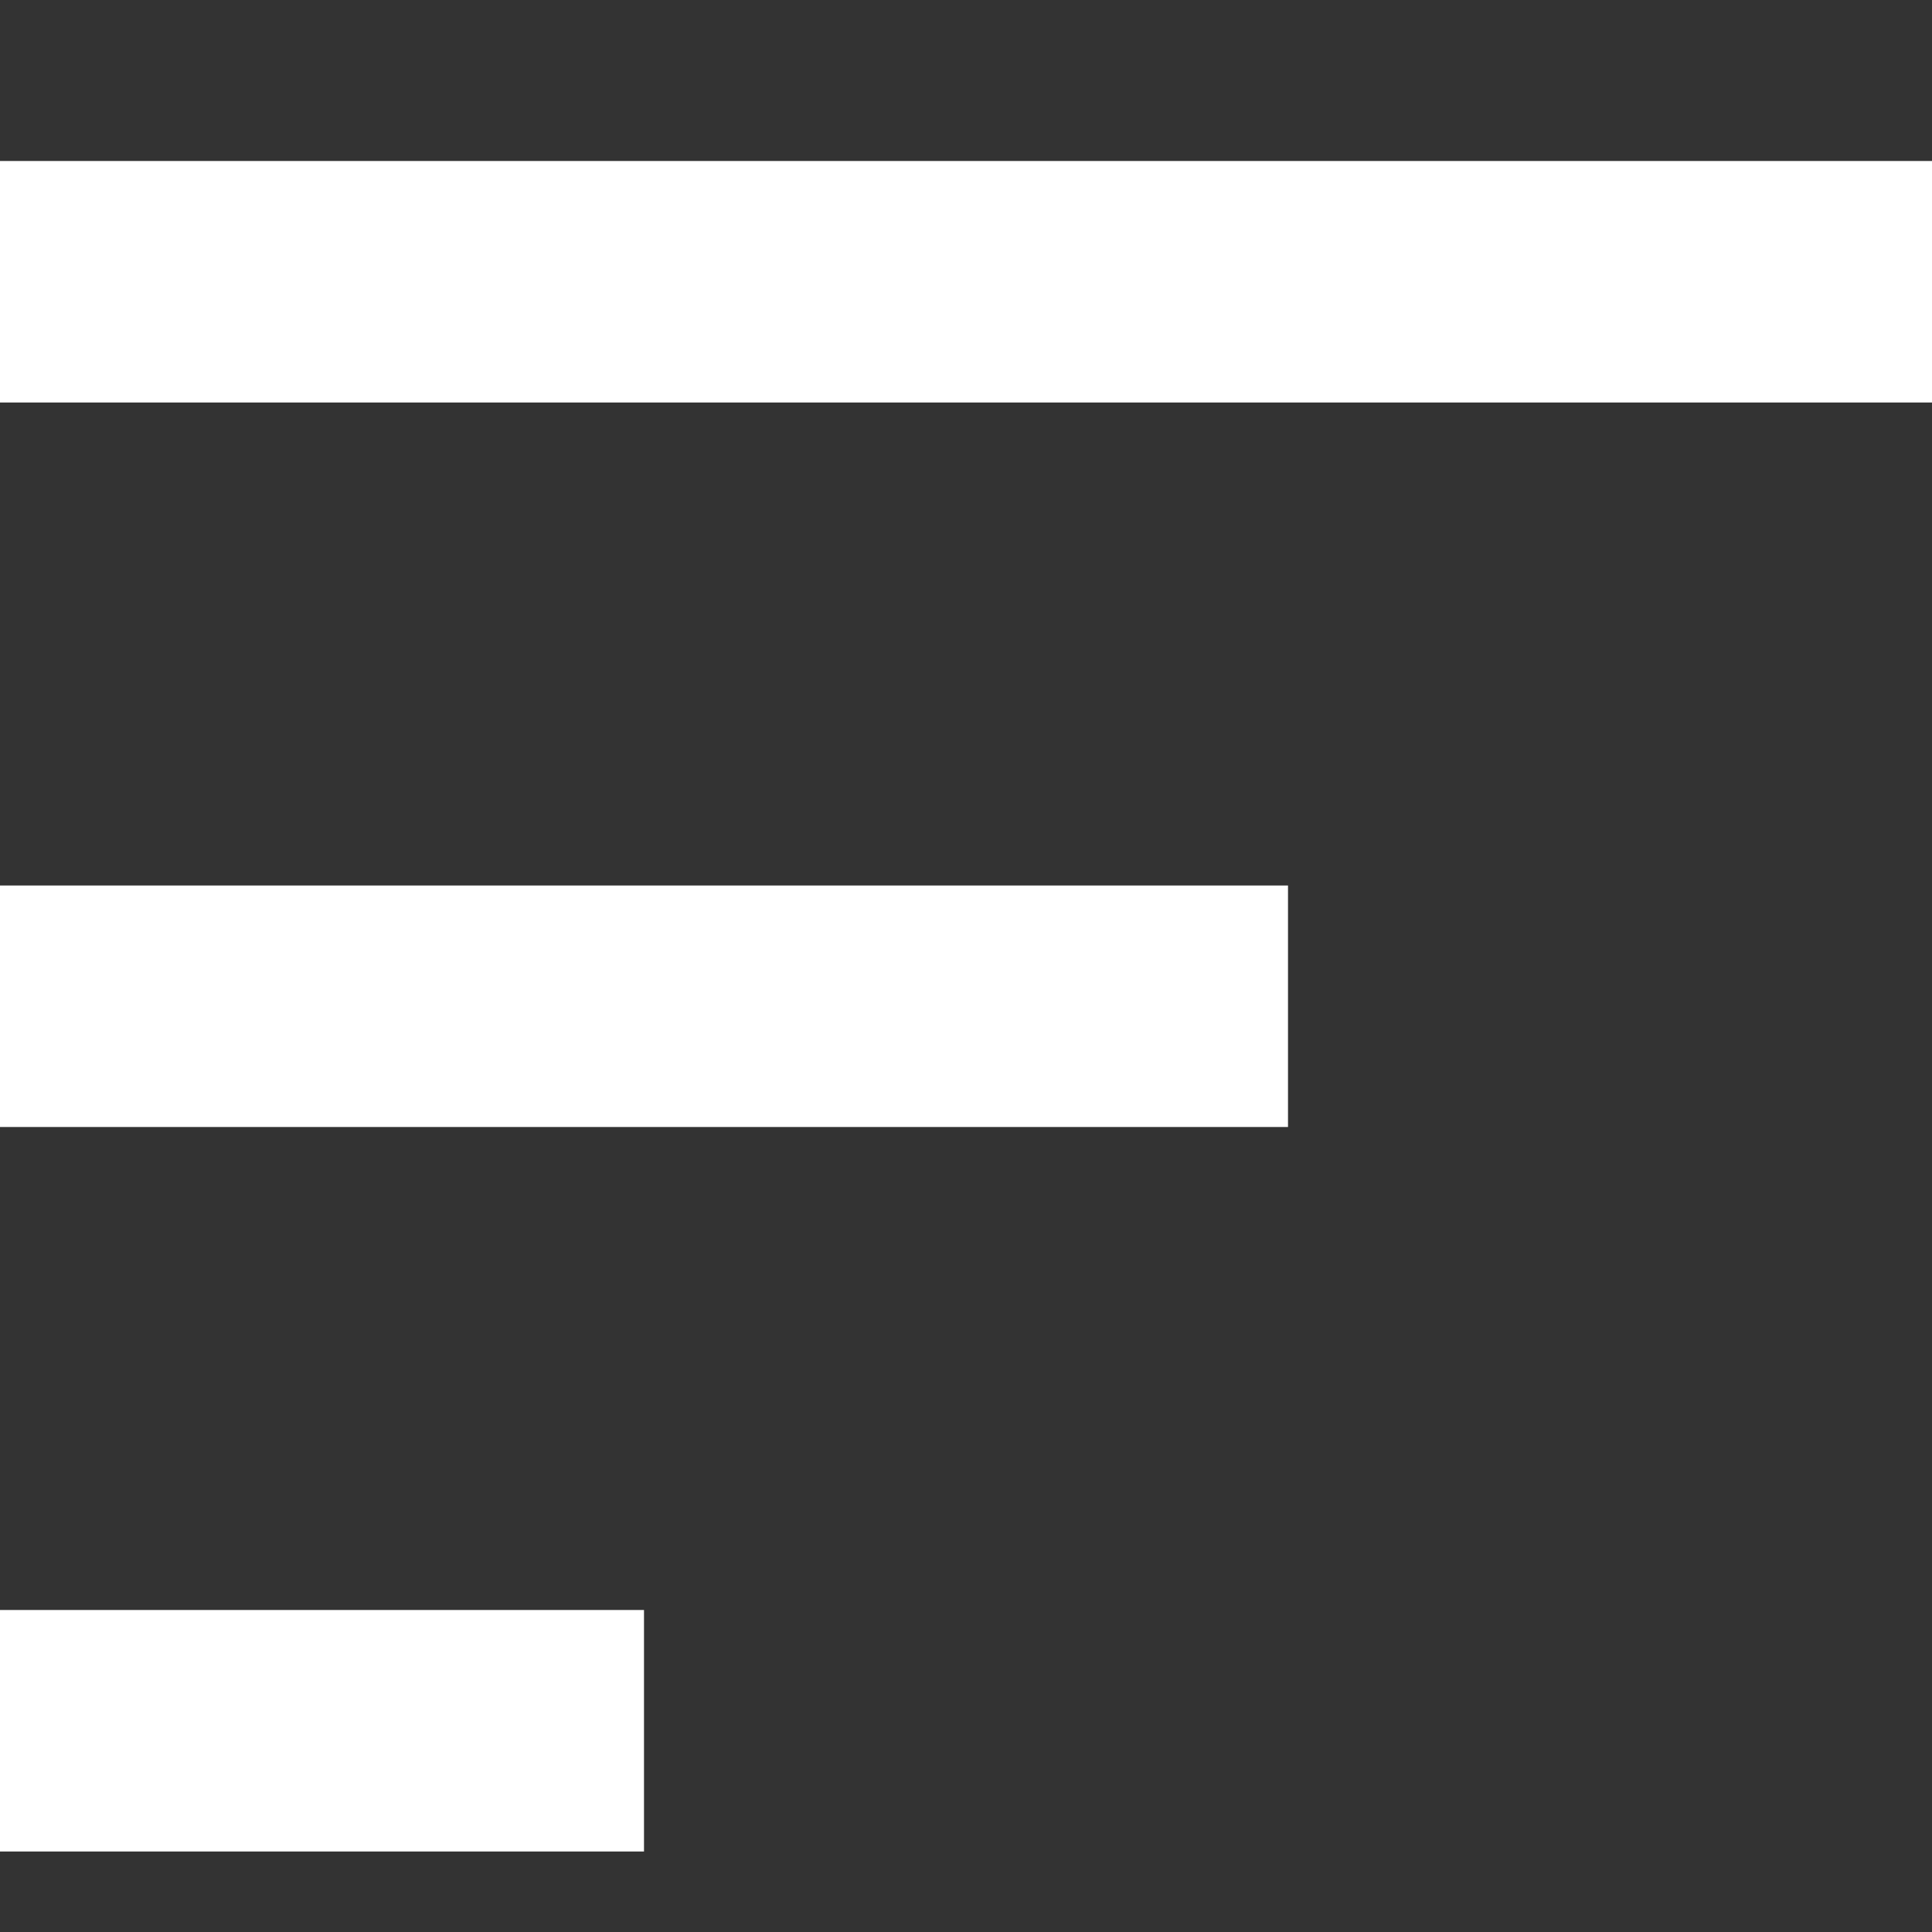
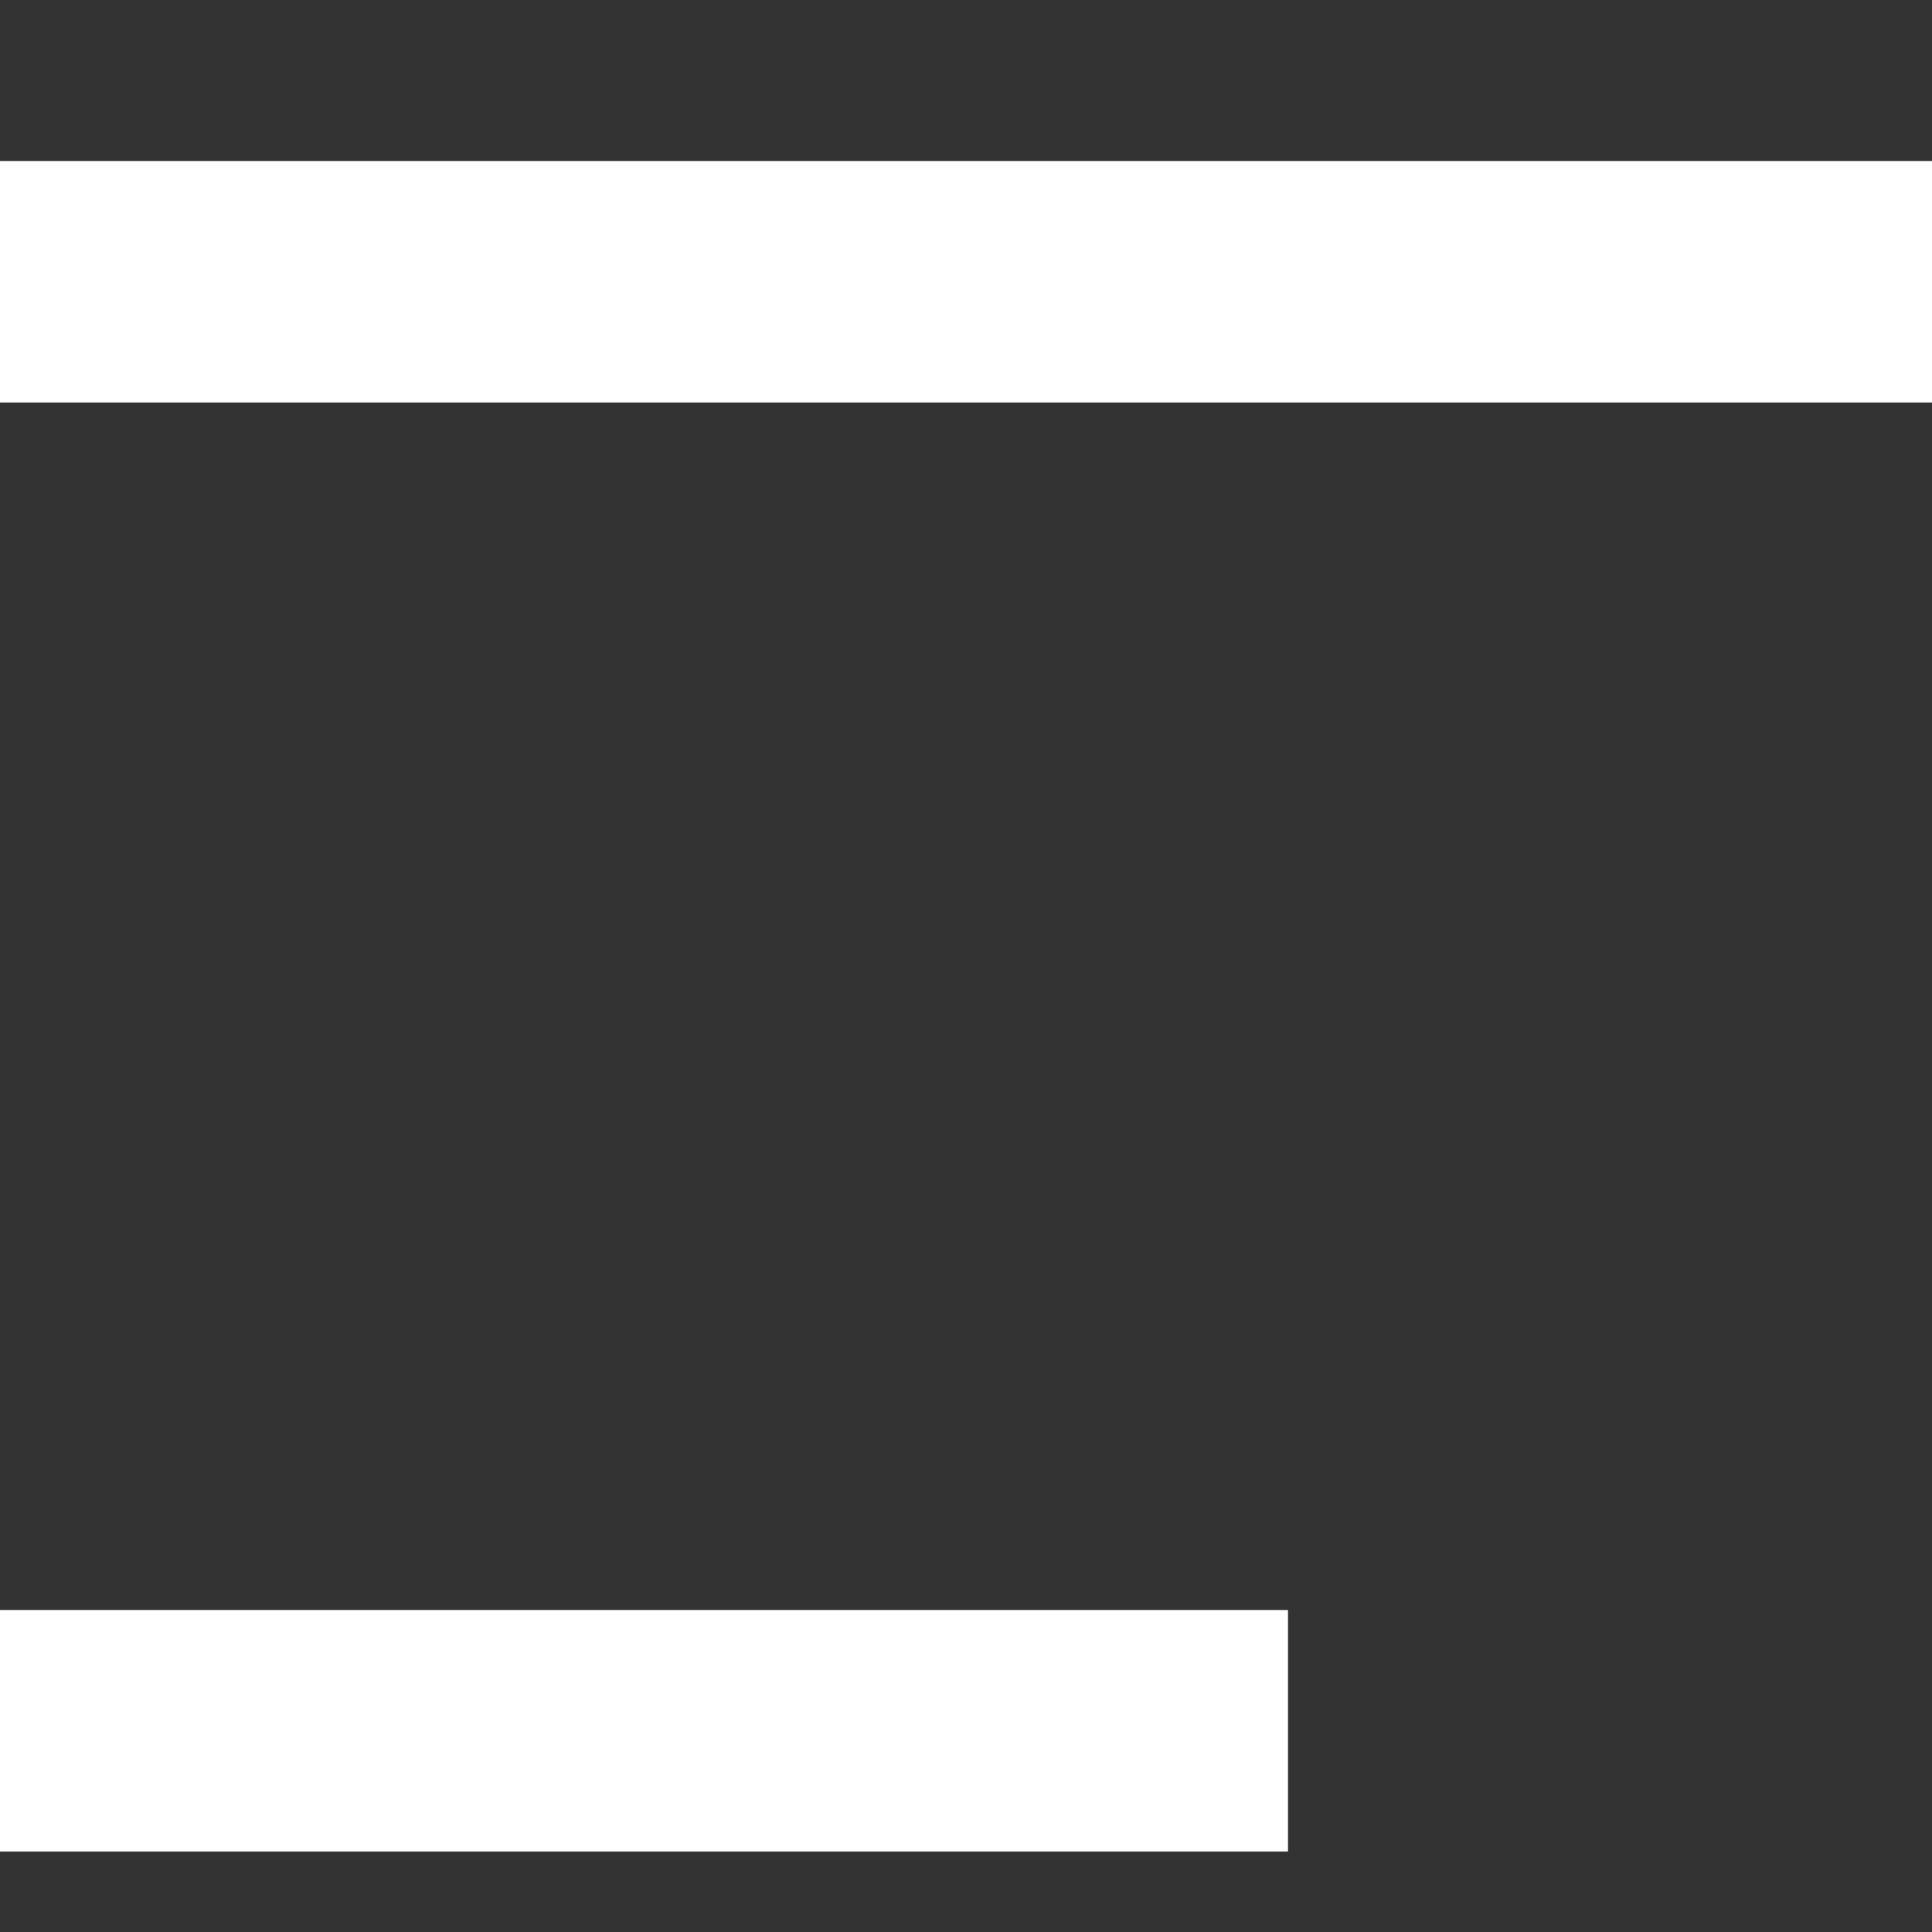
<svg xmlns="http://www.w3.org/2000/svg" id="Layer_1" data-name="Layer 1" viewBox="0 0 24 24" width="20" height="20" fill="#ffffff">
  <rect x="0" y="0" width="24" height="24" fill="#333333" stroke="none" />
-   <path d="M24,2v3H0V2H24ZM0,23H8v-3H0v3ZM0,14H16v-3H0v3Z" />
+   <path d="M24,2v3H0V2H24ZM0,23H8v-3H0v3ZH16v-3H0v3Z" />
</svg>